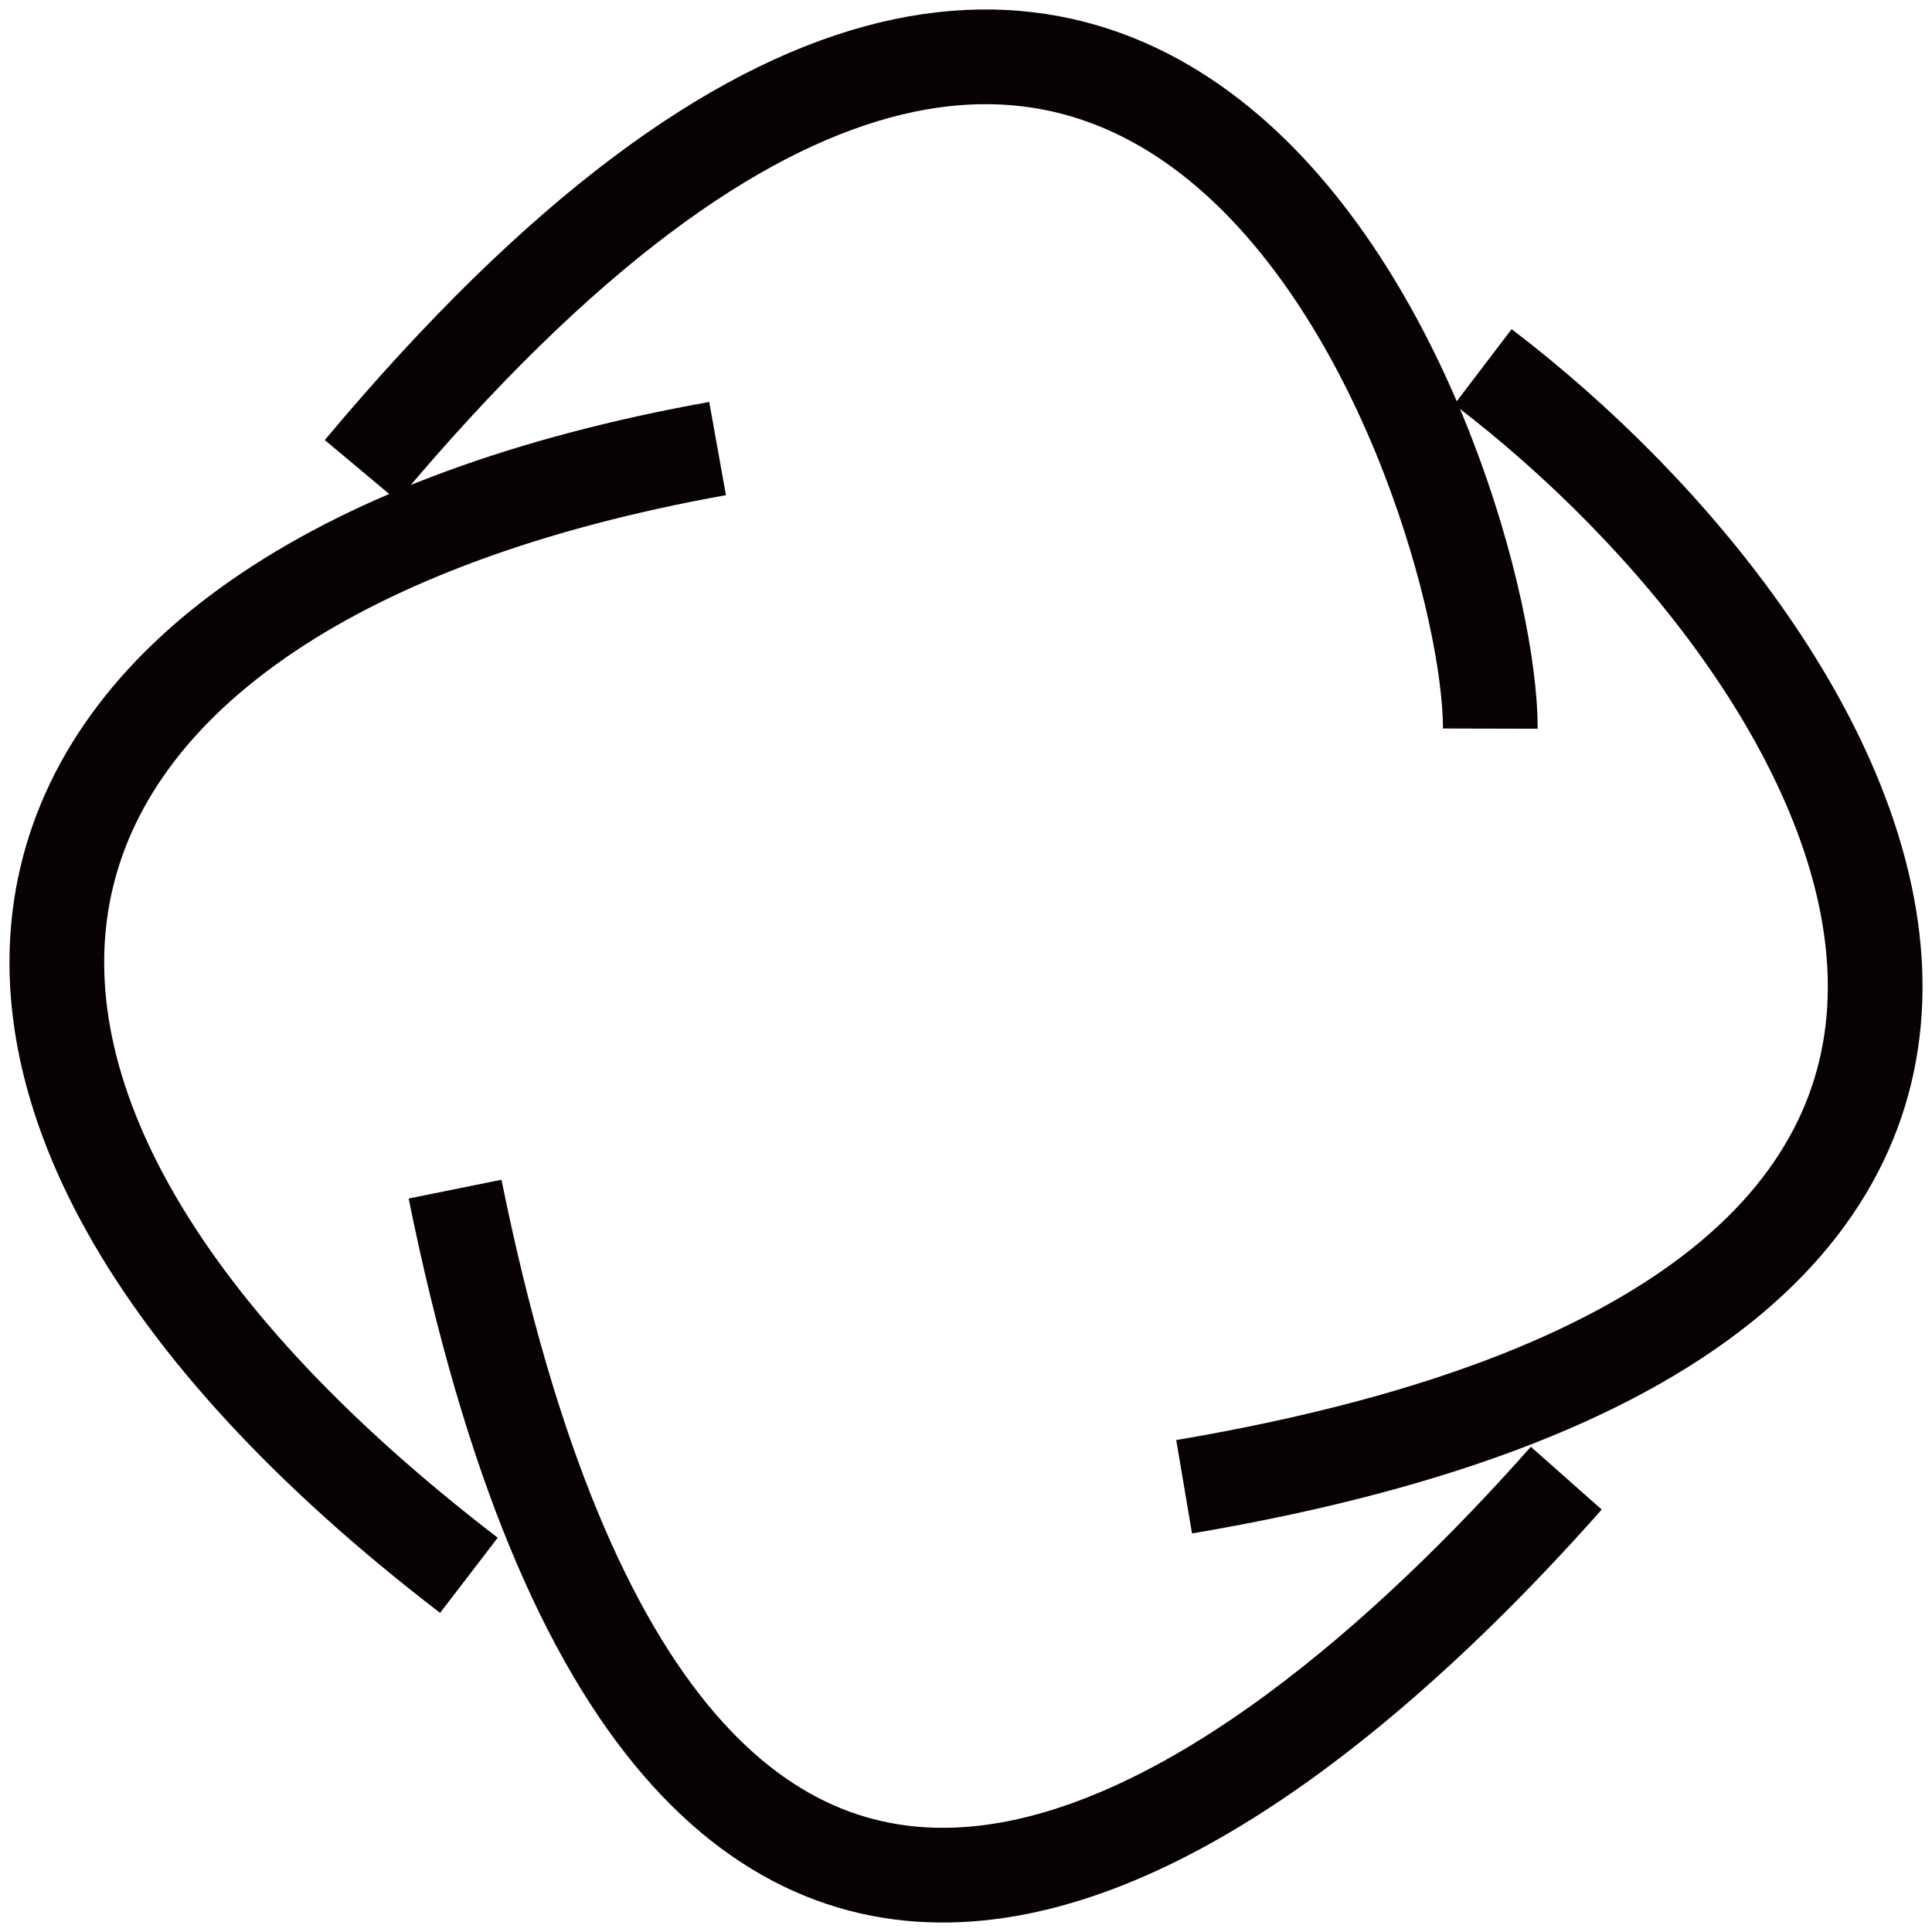
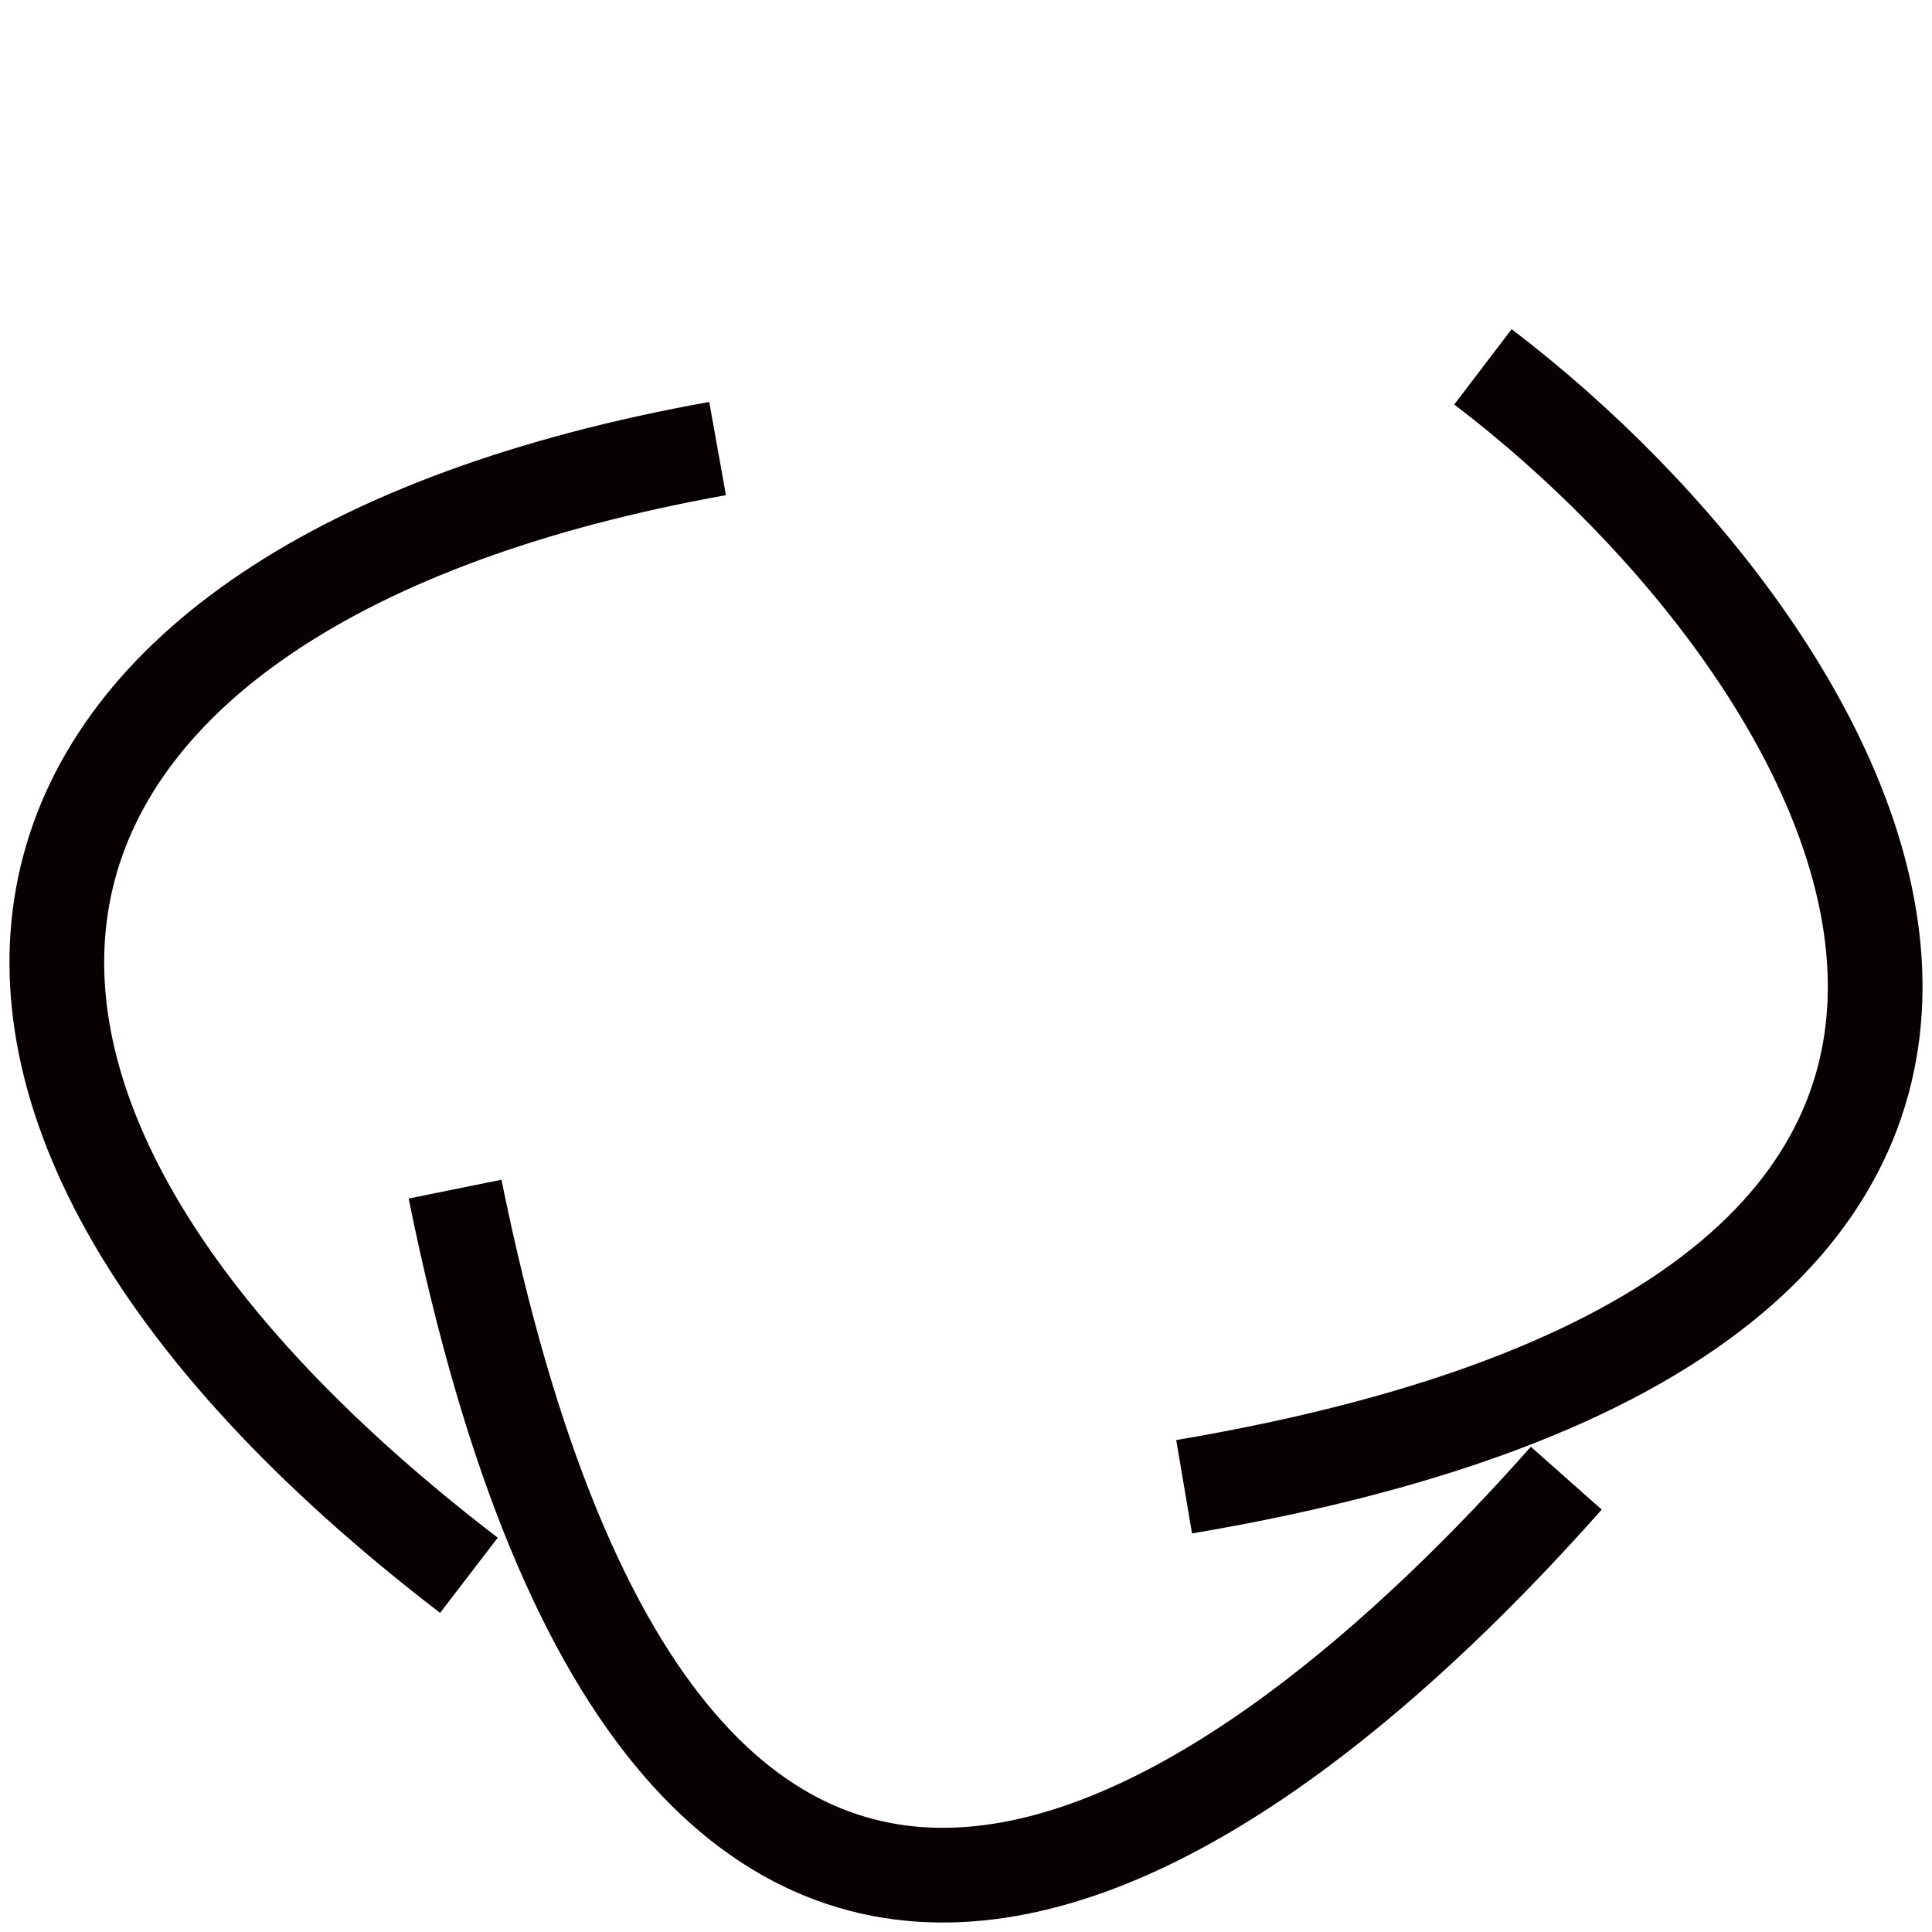
<svg xmlns="http://www.w3.org/2000/svg" width="102" height="102" viewBox="0 0 102 102" fill="none">
-   <path d="M37.885 23.682C-2.083 30.851 -9.395 56.972 24.756 83.168M24.025 62.78C35.713 120.481 66.5 96.324 82.692 78.04M62.516 78.493C118.35 69.04 98.665 34.883 78.292 19.367M78.681 38.467C78.71 26.153 61.592 -25.976 19.064 24.837" stroke="#080101" stroke-width="5" />
+   <path d="M37.885 23.682C-2.083 30.851 -9.395 56.972 24.756 83.168M24.025 62.78C35.713 120.481 66.5 96.324 82.692 78.04M62.516 78.493C118.35 69.04 98.665 34.883 78.292 19.367M78.681 38.467" stroke="#080101" stroke-width="5" />
</svg>